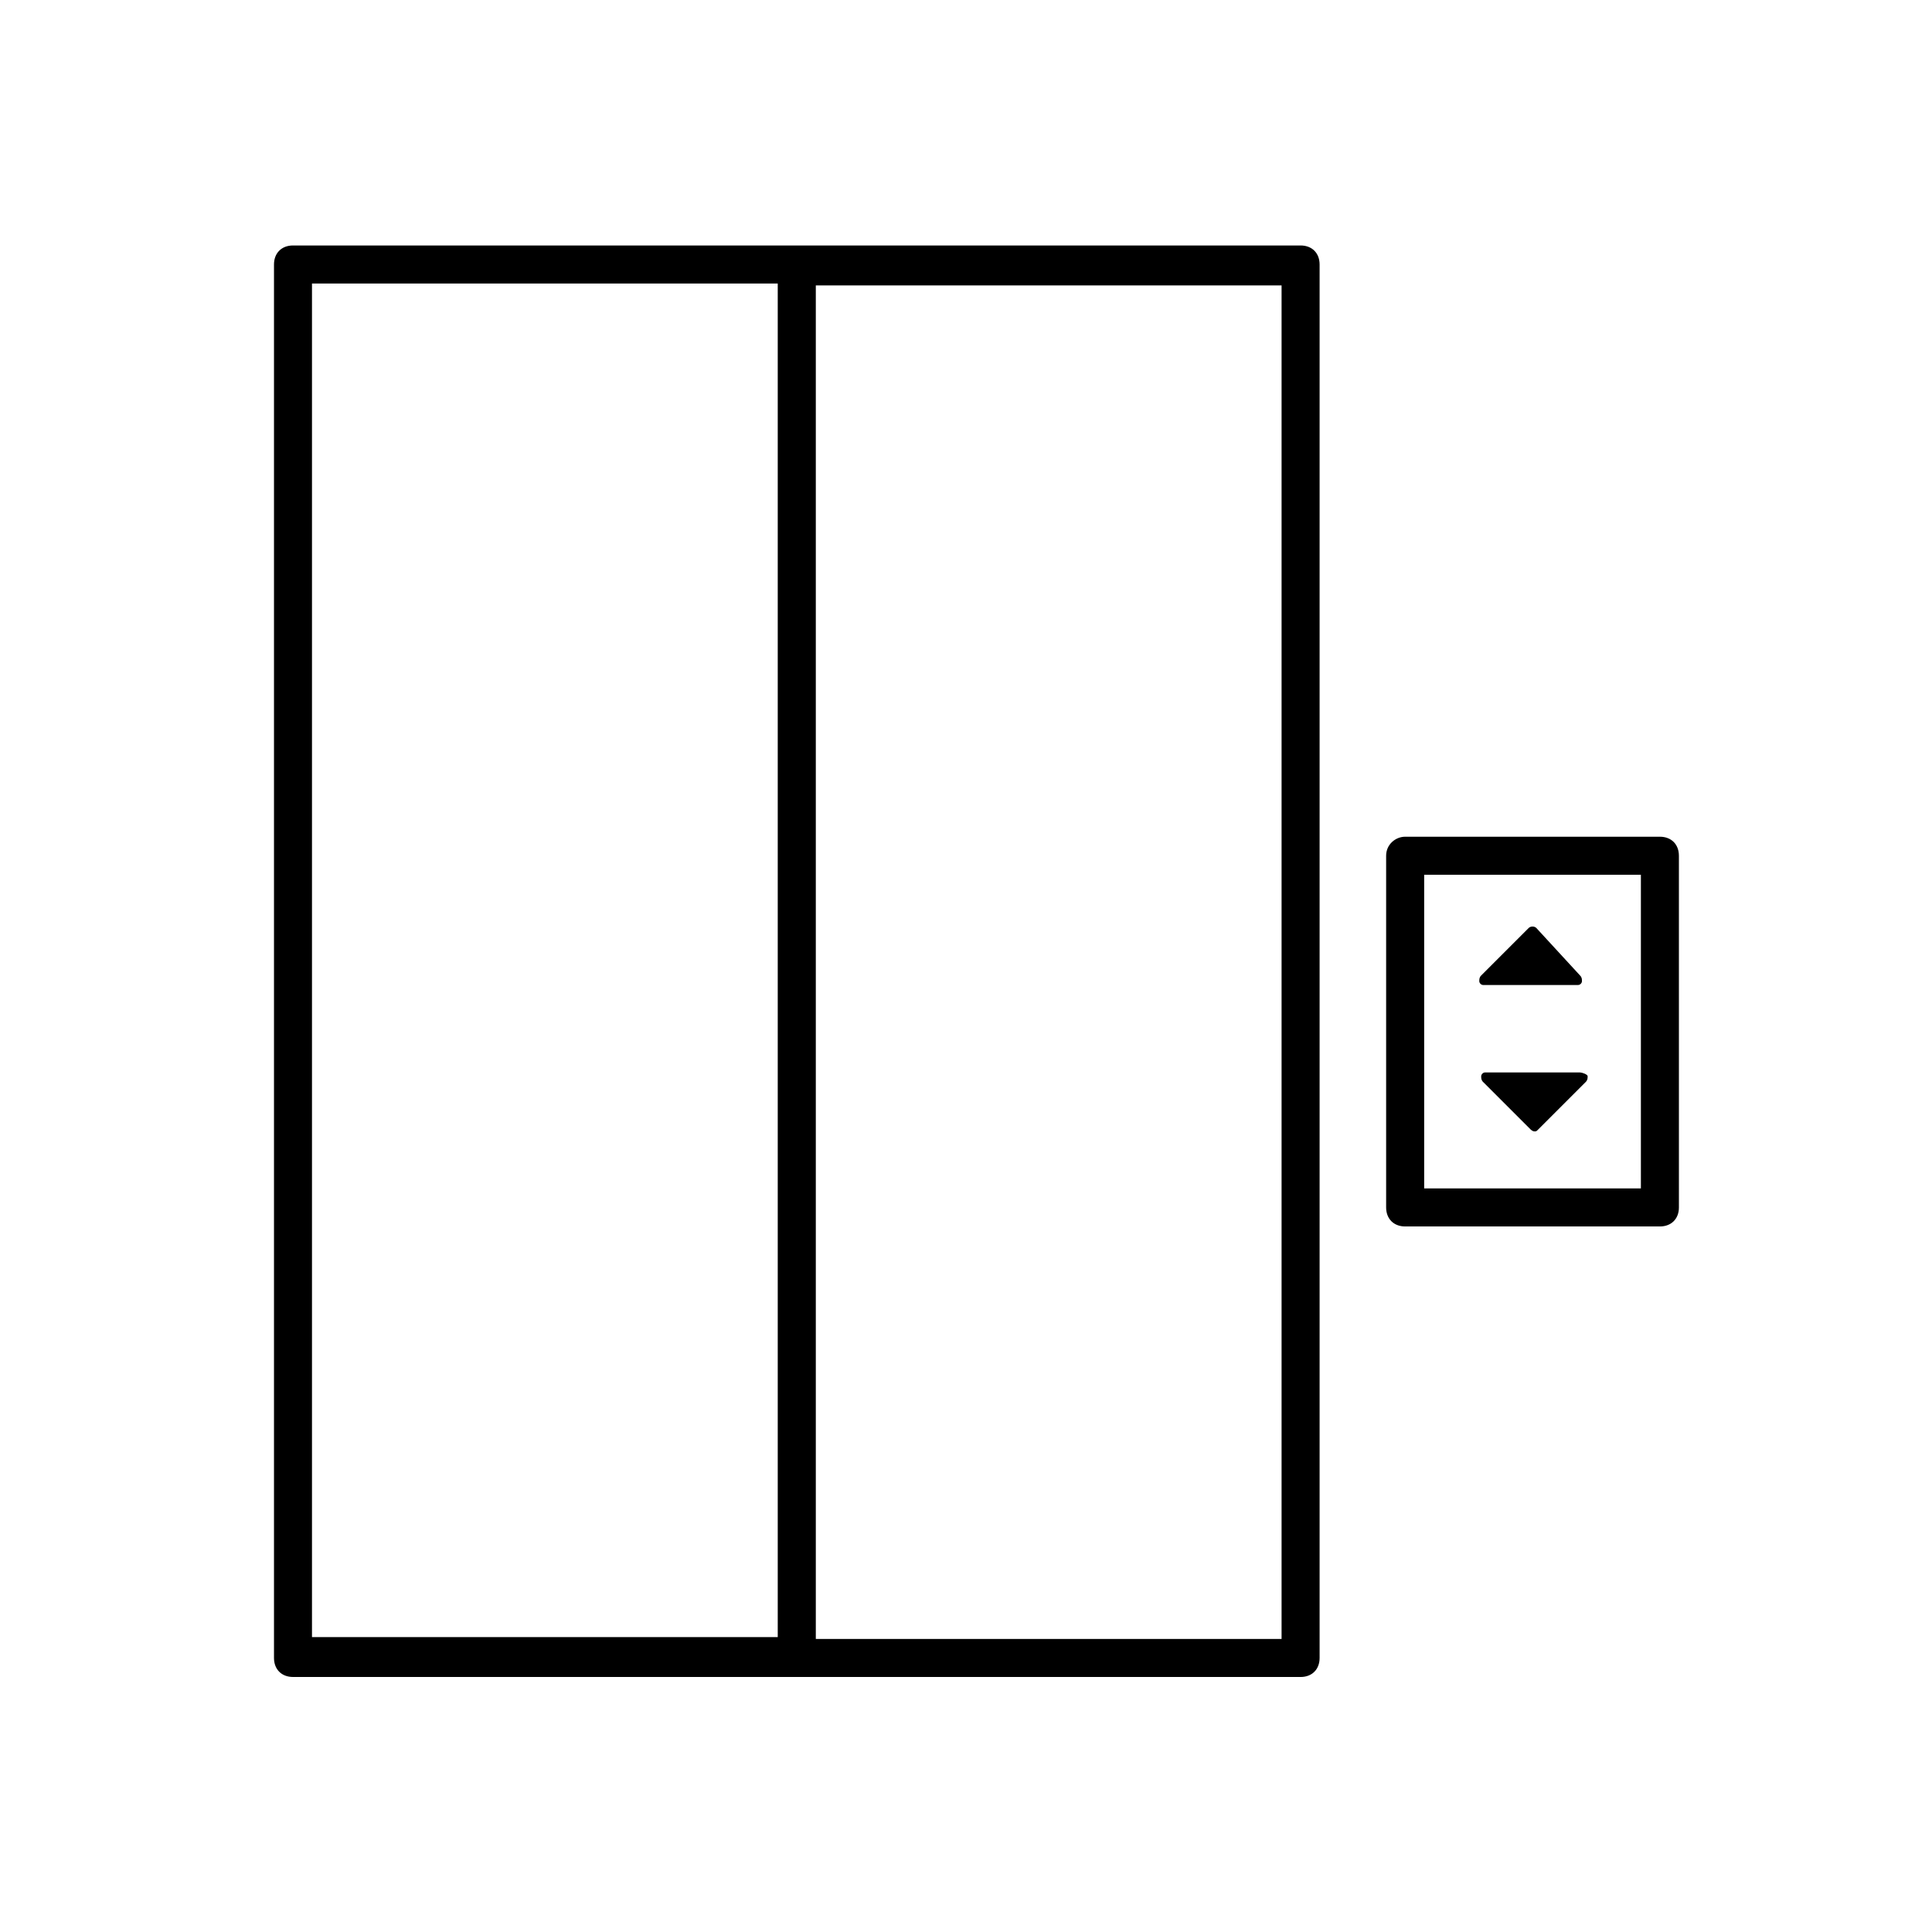
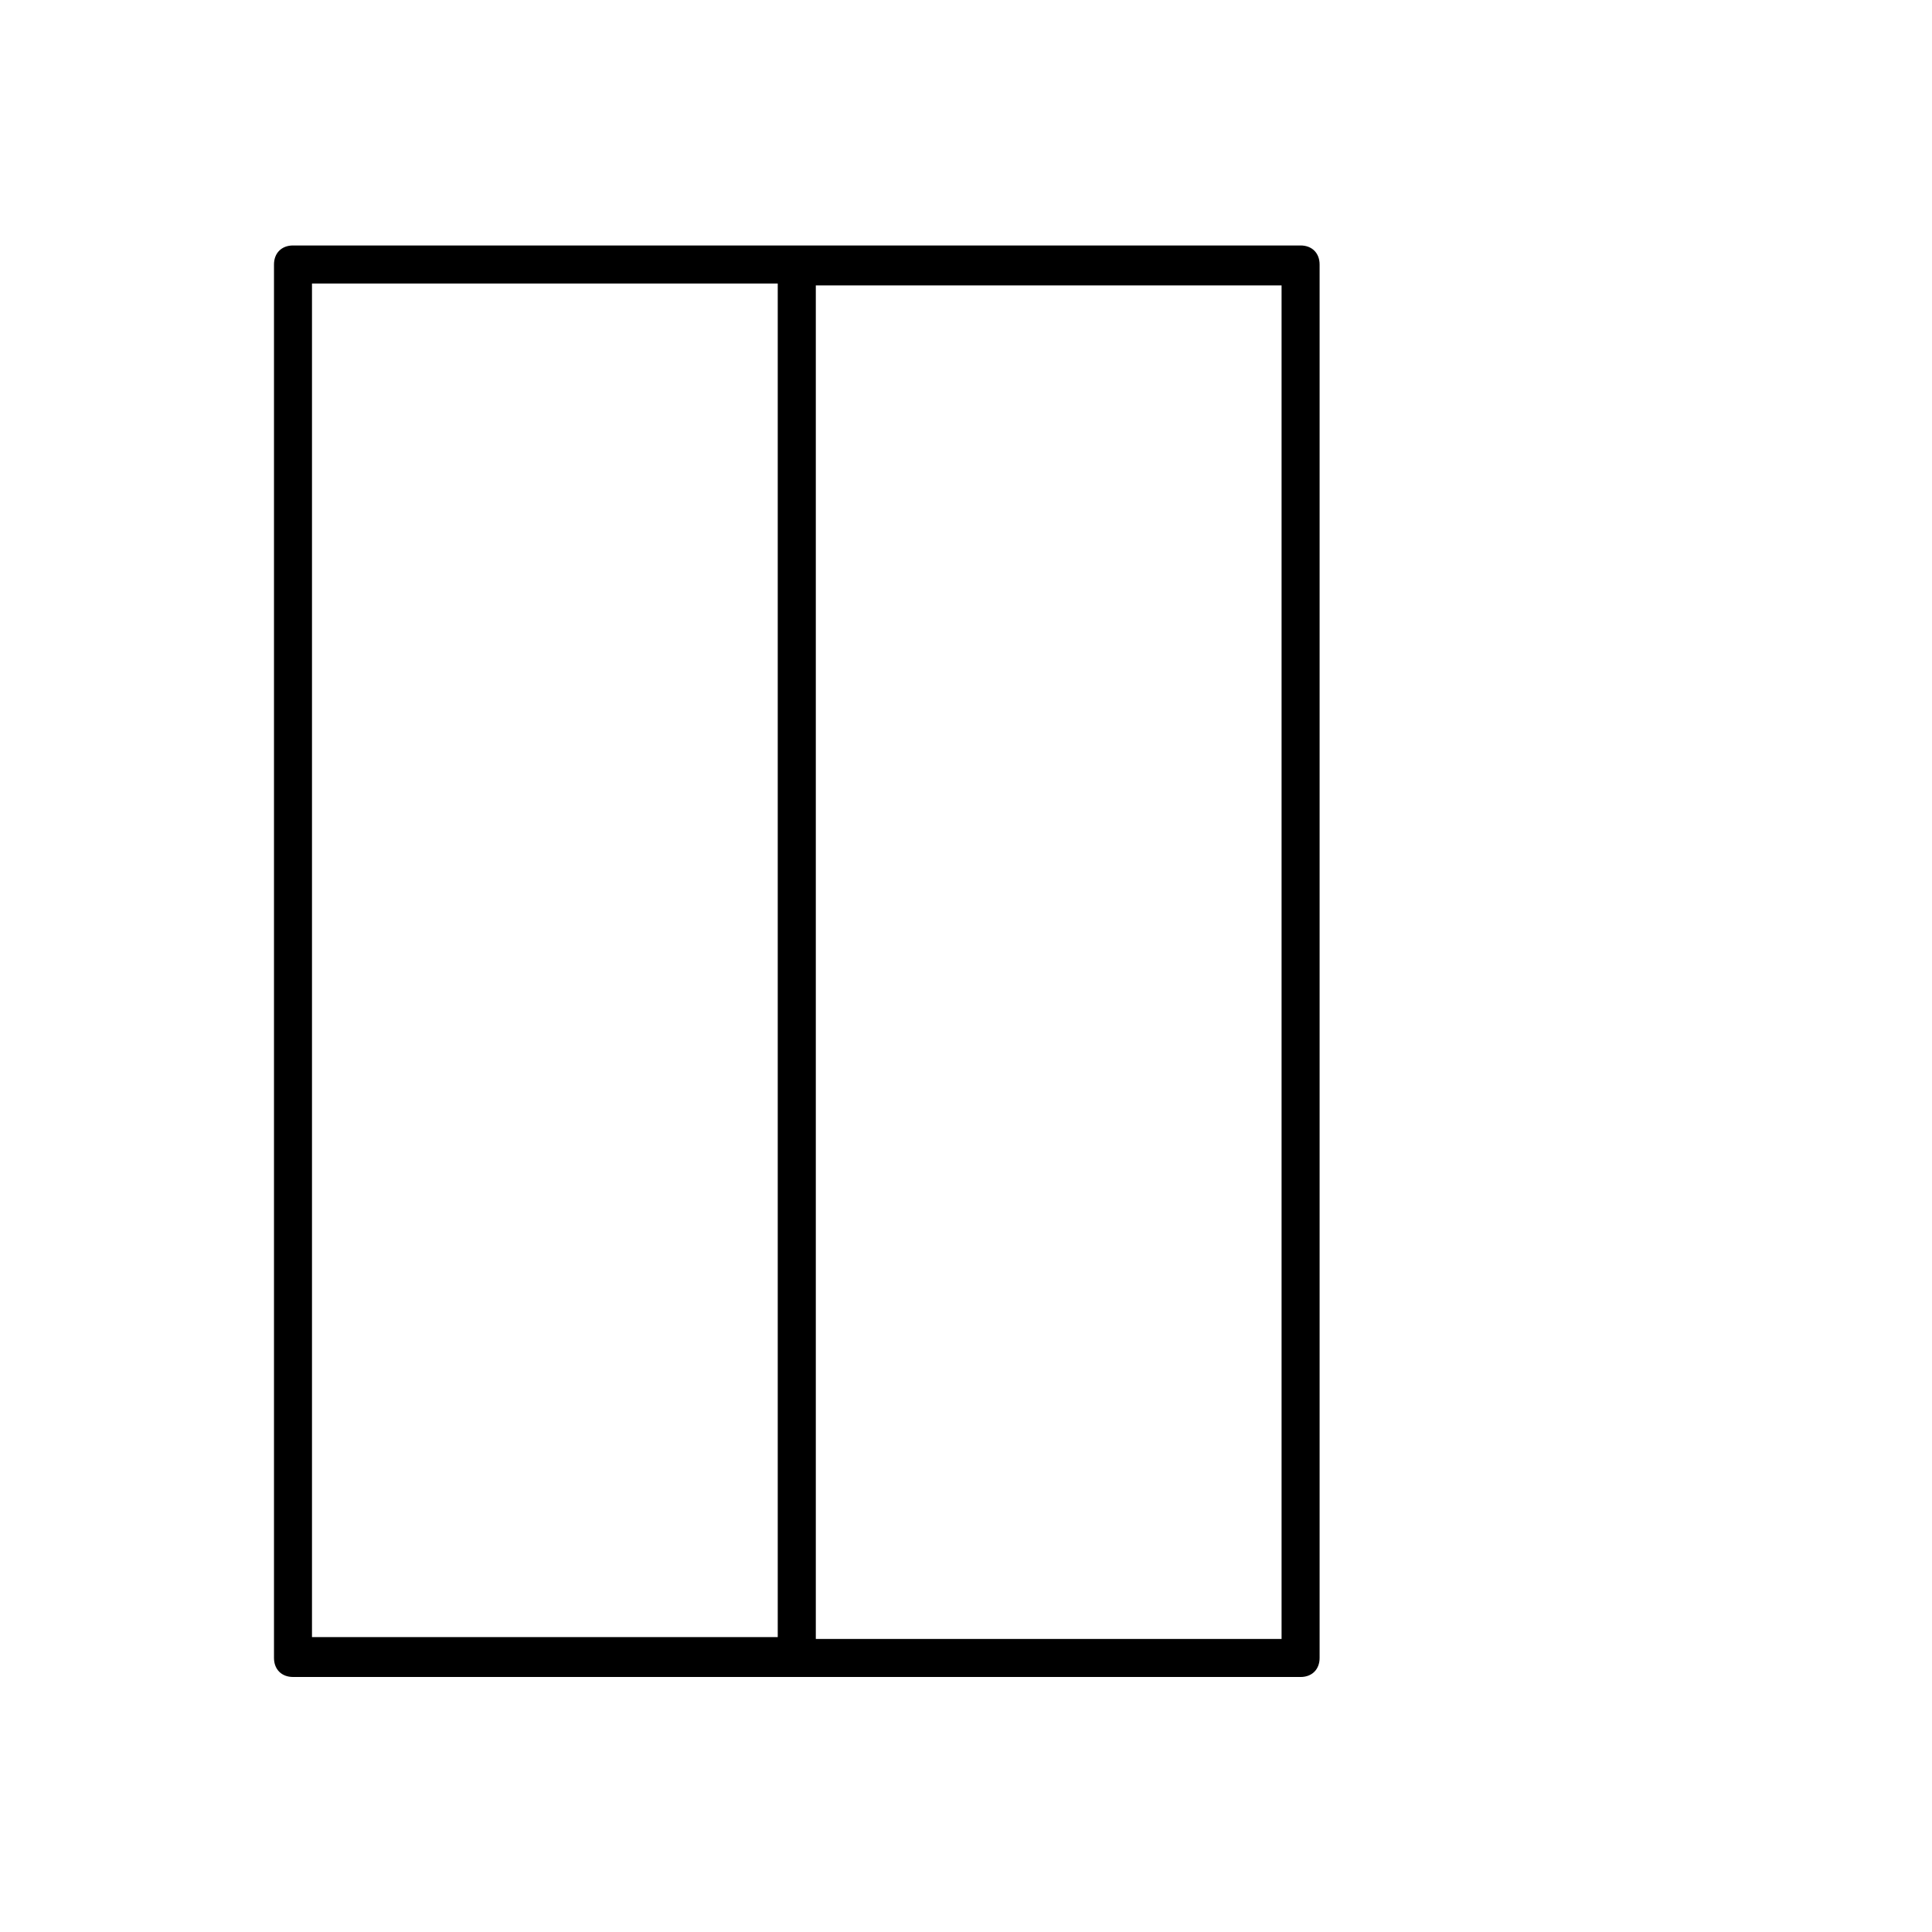
<svg xmlns="http://www.w3.org/2000/svg" fill="#000000" width="800px" height="800px" version="1.1" viewBox="144 144 512 512">
  <g>
    <path d="m221.65 588.42h267.02c3.023 0 5.039-2.016 5.039-5.039v-369.29c0-3.023-2.016-5.039-5.039-5.039h-267.02c-3.023 0-5.039 2.016-5.039 5.039v369.29c0.004 3.019 2.019 5.035 5.039 5.035zm261.98-10.074h-123.43v-358.21-0.504h123.43zm-256.95-359.21h123.43v0.504 358.21h-123.43z" />
-     <path d="m511.34 370.78v93.203c0 3.023 2.016 5.039 5.039 5.039h67.512c3.023 0 5.039-2.016 5.039-5.039l-0.004-93.203c0-3.023-2.016-5.039-5.039-5.039h-67.508c-2.519 0-5.039 2.016-5.039 5.039zm10.078 5.039h57.434v83.129h-57.434z" />
-     <path d="m562.73 428.21h-25.191c-0.504 0-1.008 0.504-1.008 1.008s0 1.008 0.504 1.512l12.594 12.594s0.504 0.504 1.008 0.504c0.504 0 0.504 0 1.008-0.504l12.594-12.594c0.504-0.504 0.504-1.008 0.504-1.512 0.004-0.504-1.508-1.008-2.012-1.008z" />
-     <path d="m551.14 389.92c-0.504-0.504-1.512-0.504-2.016 0l-12.594 12.594c-0.504 0.504-0.504 1.008-0.504 1.512s0.504 1.008 1.008 1.008h25.191c0.504 0 1.008-0.504 1.008-1.008s0-1.008-0.504-1.512z" />
  </g>
</svg>